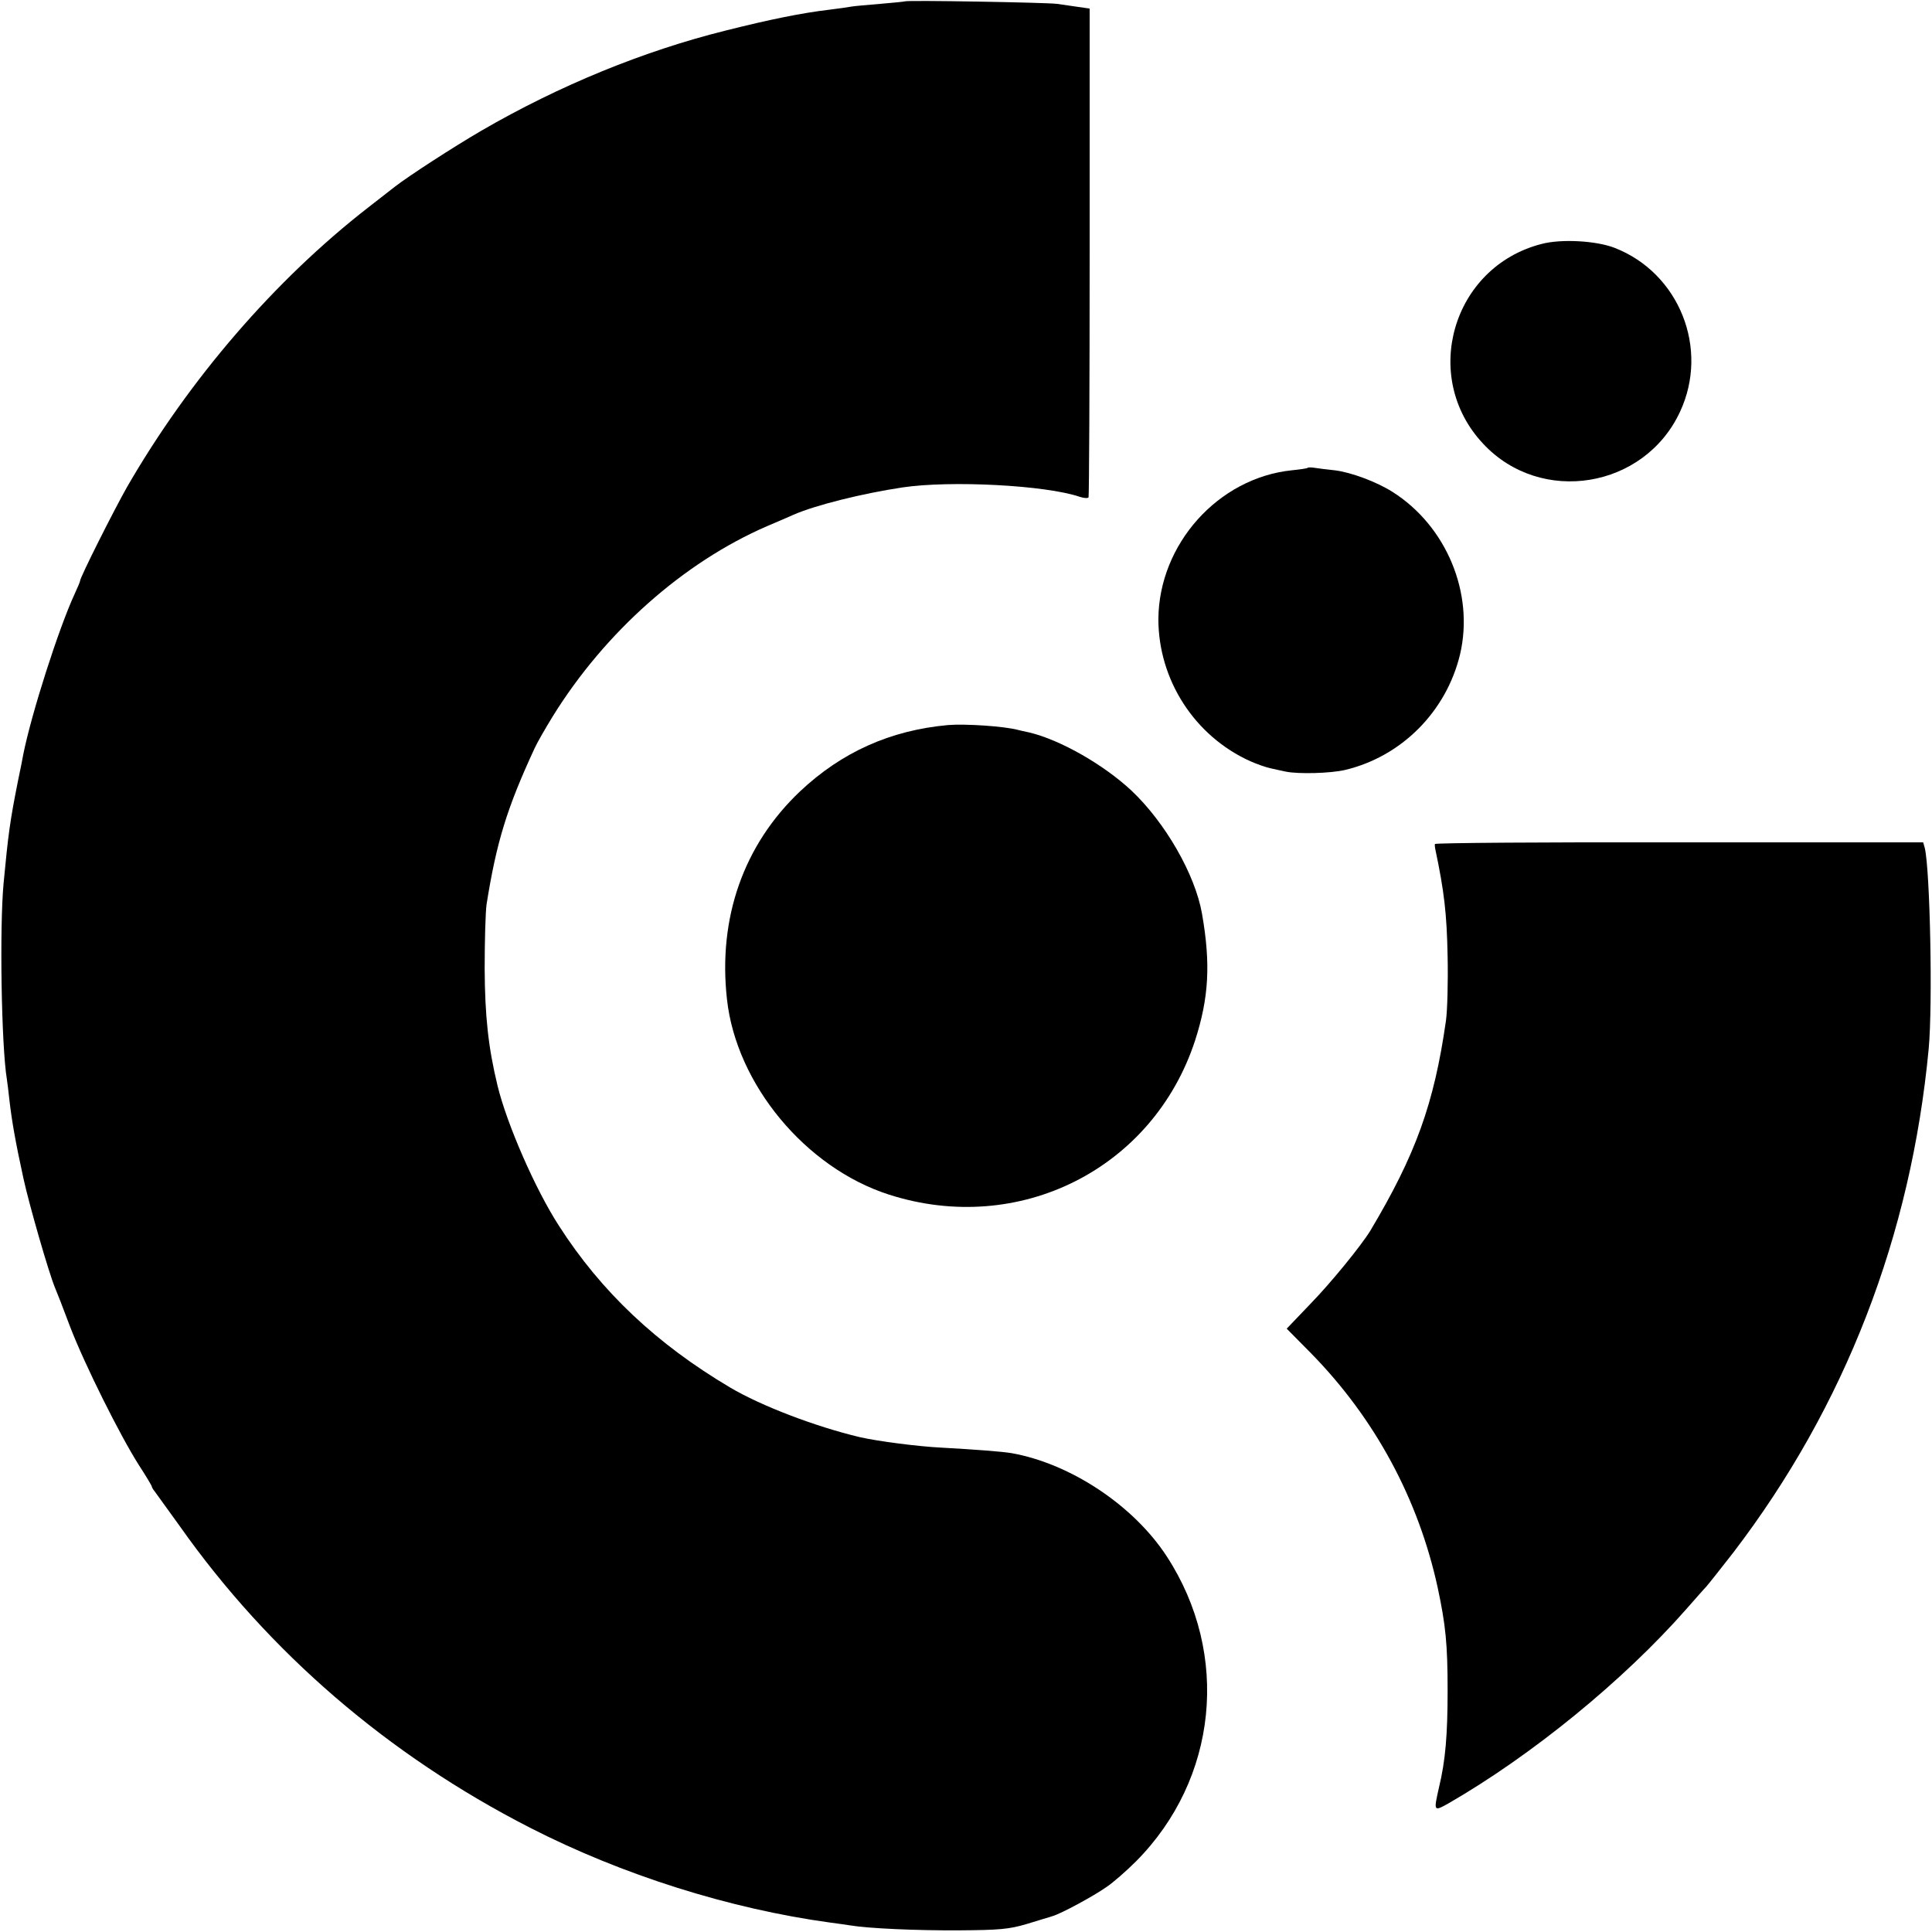
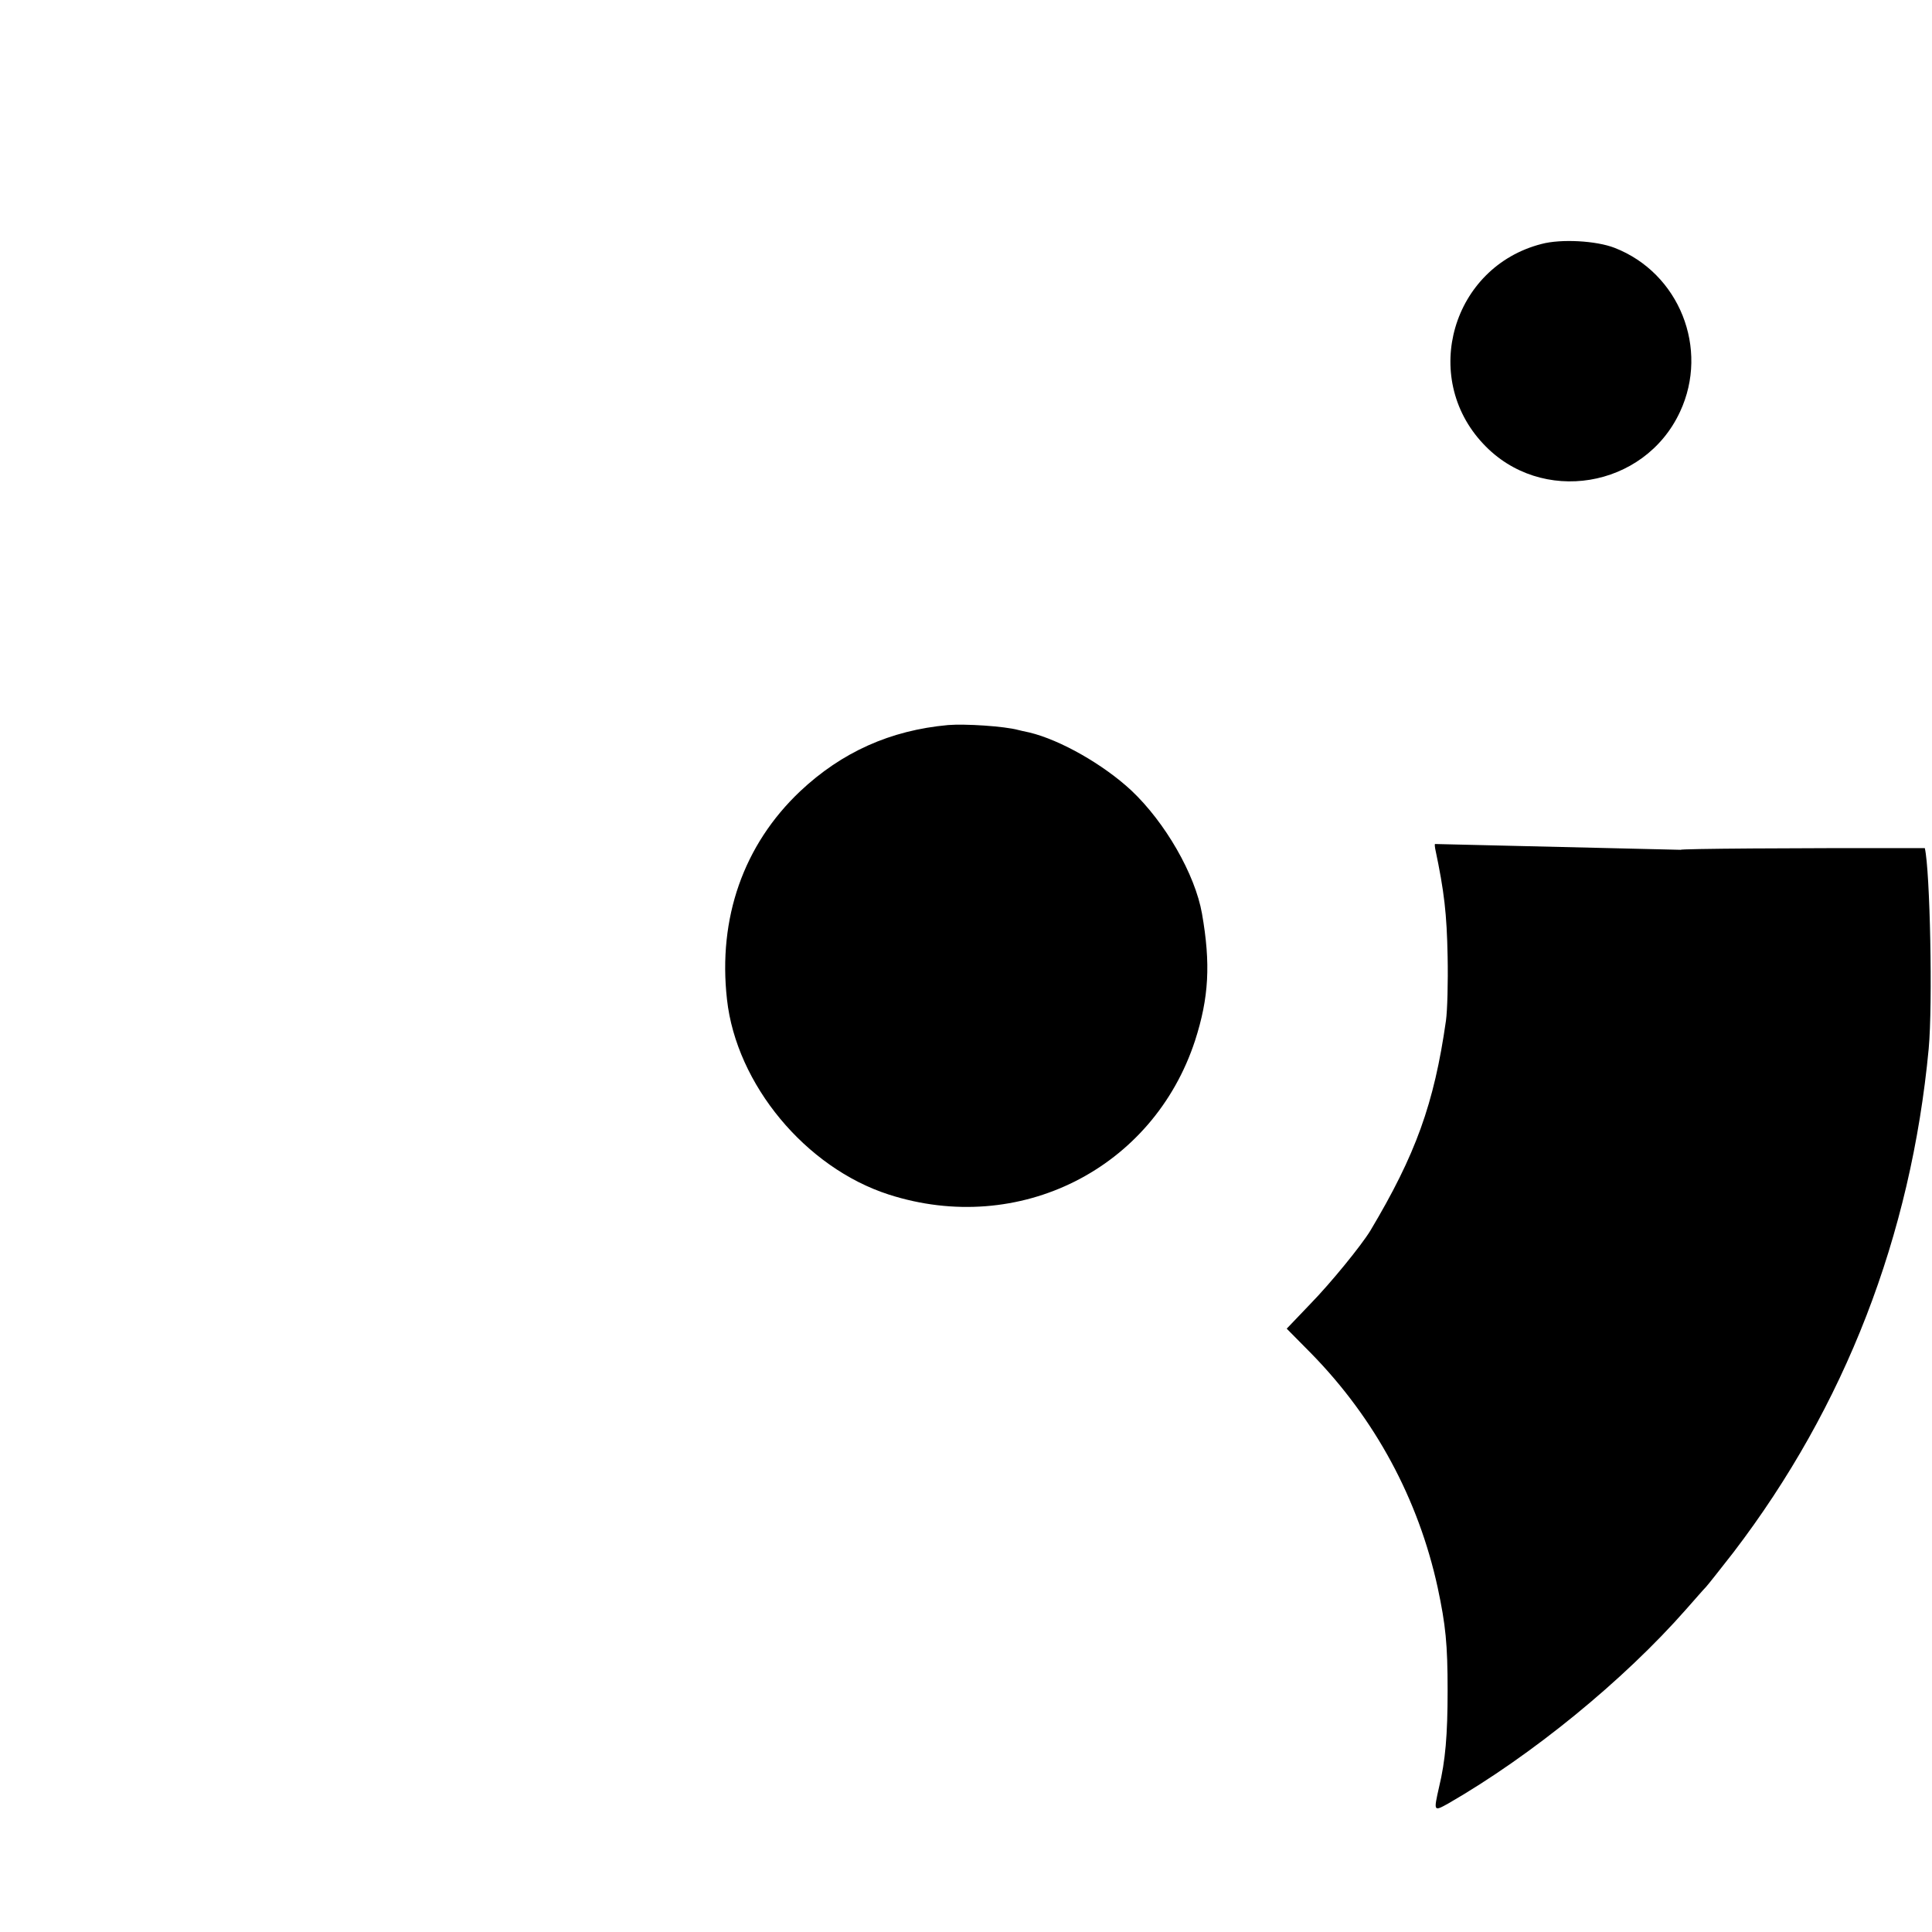
<svg xmlns="http://www.w3.org/2000/svg" version="1.0" width="700pt" height="700pt" viewBox="0 0 700 700" preserveAspectRatio="xMidYMid meet">
  <g transform="translate(0,700) scale(0.1,-0.1)" fill="#000000" stroke="none">
-     <path d="M3278 6995 c-1 -1 -42 -5 -89 -9 -47 -4 -95 -8 -105 -10 -10 -2 -45 -7 -78 -11 -101 -12 -215 -35 -378 -76 -297 -74 -602 -199 -883 -362 -103 -60 -265 -165 -315 -204 -8 -6 -51 -40 -95 -74 -340 -264 -650 -624 -875 -1014 -47 -83 -170 -327 -170 -340 0 -3 -9 -24 -20 -48 -57 -123 -157 -435 -186 -582 -2 -11 -10 -54 -19 -95 -29 -146 -35 -191 -52 -370 -15 -162 -8 -591 12 -711 2 -13 6 -46 9 -74 9 -78 22 -152 51 -285 21 -96 91 -339 114 -395 5 -11 30 -75 55 -142 54 -140 181 -394 249 -501 26 -40 47 -75 47 -78 0 -2 4 -10 10 -17 5 -7 46 -64 91 -126 323 -458 755 -830 1269 -1093 334 -171 723 -294 1089 -344 25 -3 57 -8 71 -10 65 -11 241 -19 395 -18 146 1 181 4 245 23 41 13 84 25 95 29 30 9 144 70 194 105 24 16 72 58 107 93 296 298 342 750 112 1104 -120 185 -349 337 -563 375 -37 6 -129 13 -255 20 -82 4 -230 23 -295 38 -160 38 -357 113 -470 180 -265 157 -467 347 -620 586 -85 131 -188 367 -222 506 -34 140 -46 253 -47 425 0 102 3 207 7 234 36 226 74 349 174 565 9 20 39 72 66 116 189 305 474 558 777 689 36 15 79 34 95 41 80 35 249 77 395 99 175 26 519 8 642 -34 15 -5 29 -6 32 -2 2 4 4 404 4 889 l0 882 -42 6 c-22 3 -57 8 -76 11 -38 5 -546 14 -552 9z" />
    <path d="M5585 6116 c-323 -83 -439 -482 -211 -724 209 -224 584 -162 713 116 107 229 -3 503 -237 594 -67 26 -194 33 -265 14z" />
-     <path d="M4738 5305 c-1 -2 -28 -6 -58 -9 -267 -28 -481 -268 -483 -539 0 -220 131 -424 333 -515 25 -11 59 -23 75 -26 17 -4 41 -9 55 -12 46 -9 159 -6 212 6 205 48 368 211 418 419 52 221 -49 465 -245 589 -57 36 -150 71 -209 78 -28 3 -61 7 -73 9 -12 2 -23 2 -25 0z" />
    <path d="M3435 4373 c-209 -19 -385 -98 -536 -240 -205 -194 -298 -459 -265 -754 34 -308 285 -610 586 -707 472 -152 958 93 1110 558 50 155 57 278 25 460 -25 142 -133 330 -256 446 -101 94 -257 183 -369 210 -19 4 -37 8 -40 9 -51 14 -193 23 -255 18z" />
-     <path d="M5199 3942 c-1 -4 0 -11 1 -17 33 -156 42 -236 45 -390 2 -93 -1 -198 -6 -233 -43 -302 -110 -486 -274 -761 -33 -54 -142 -188 -217 -265 l-86 -90 89 -90 c231 -236 388 -527 458 -848 29 -136 36 -205 36 -373 0 -161 -8 -255 -31 -350 -20 -89 -20 -89 34 -59 302 174 634 445 861 703 31 35 63 72 72 81 9 10 54 67 100 126 404 529 643 1146 707 1824 15 161 5 646 -14 727 l-6 21 -884 0 c-486 1 -885 -2 -885 -6z" />
+     <path d="M5199 3942 c-1 -4 0 -11 1 -17 33 -156 42 -236 45 -390 2 -93 -1 -198 -6 -233 -43 -302 -110 -486 -274 -761 -33 -54 -142 -188 -217 -265 l-86 -90 89 -90 c231 -236 388 -527 458 -848 29 -136 36 -205 36 -373 0 -161 -8 -255 -31 -350 -20 -89 -20 -89 34 -59 302 174 634 445 861 703 31 35 63 72 72 81 9 10 54 67 100 126 404 529 643 1146 707 1824 15 161 5 646 -14 727 c-486 1 -885 -2 -885 -6z" />
  </g>
</svg>